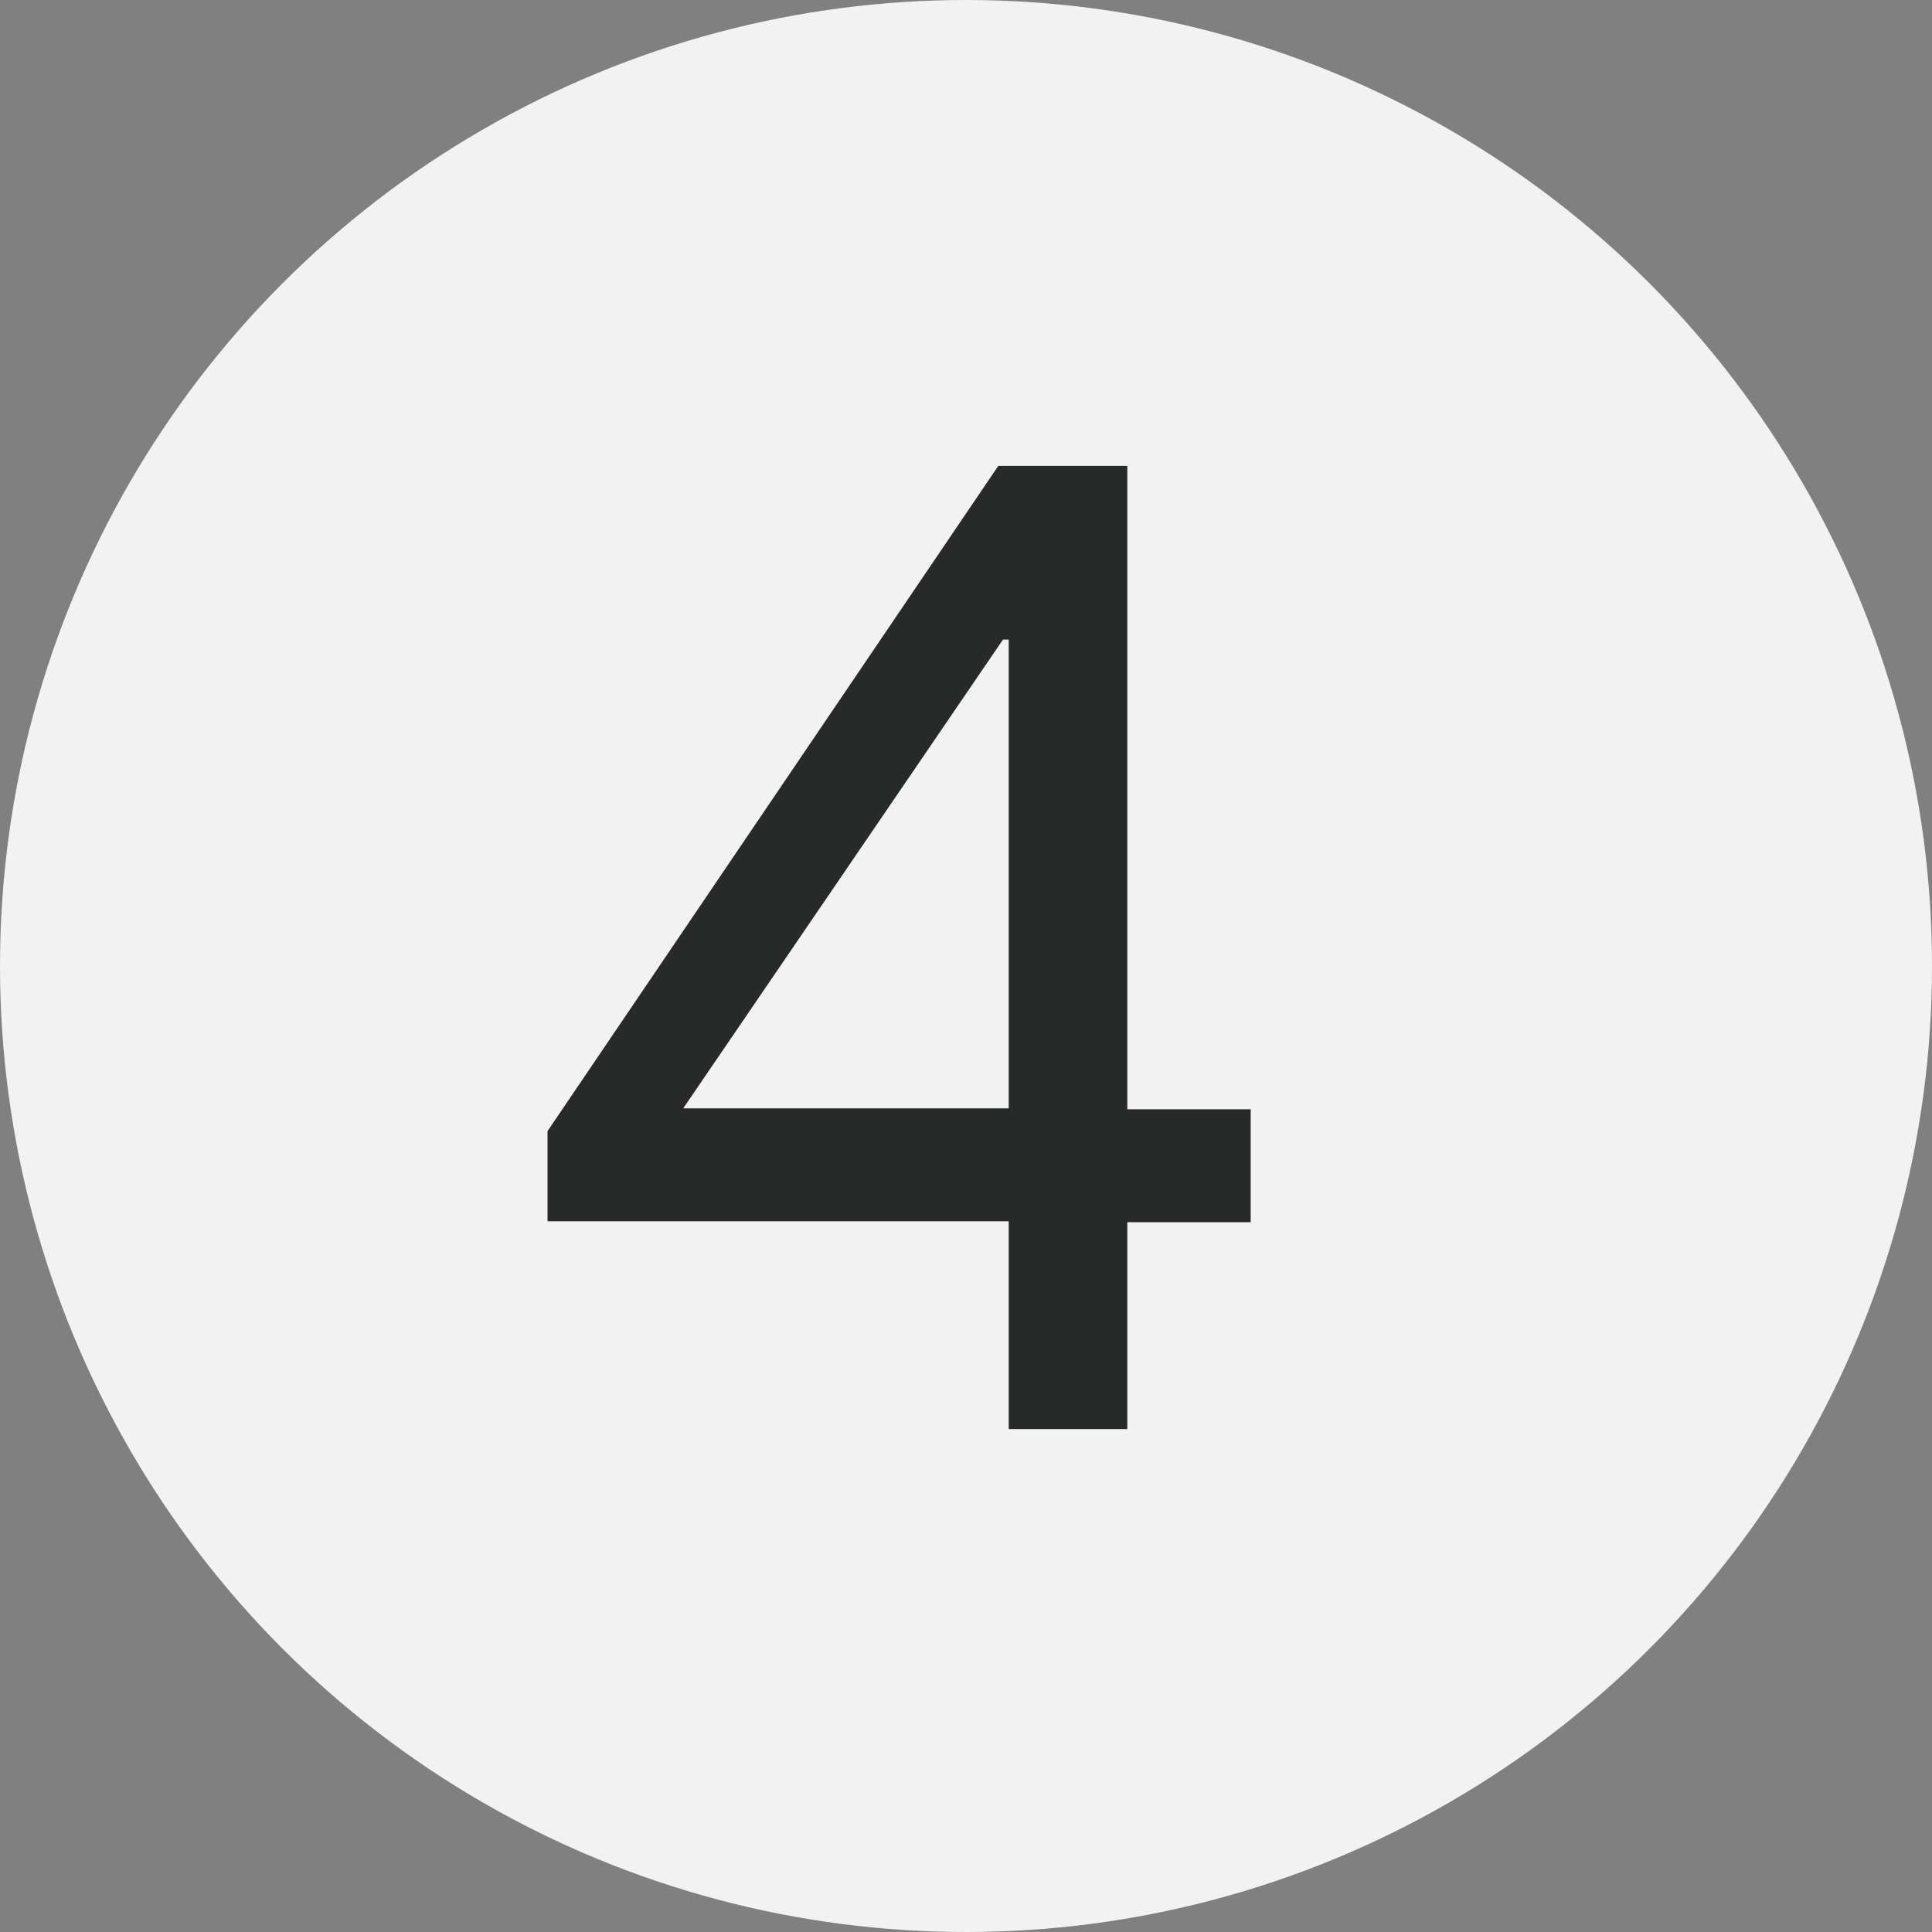
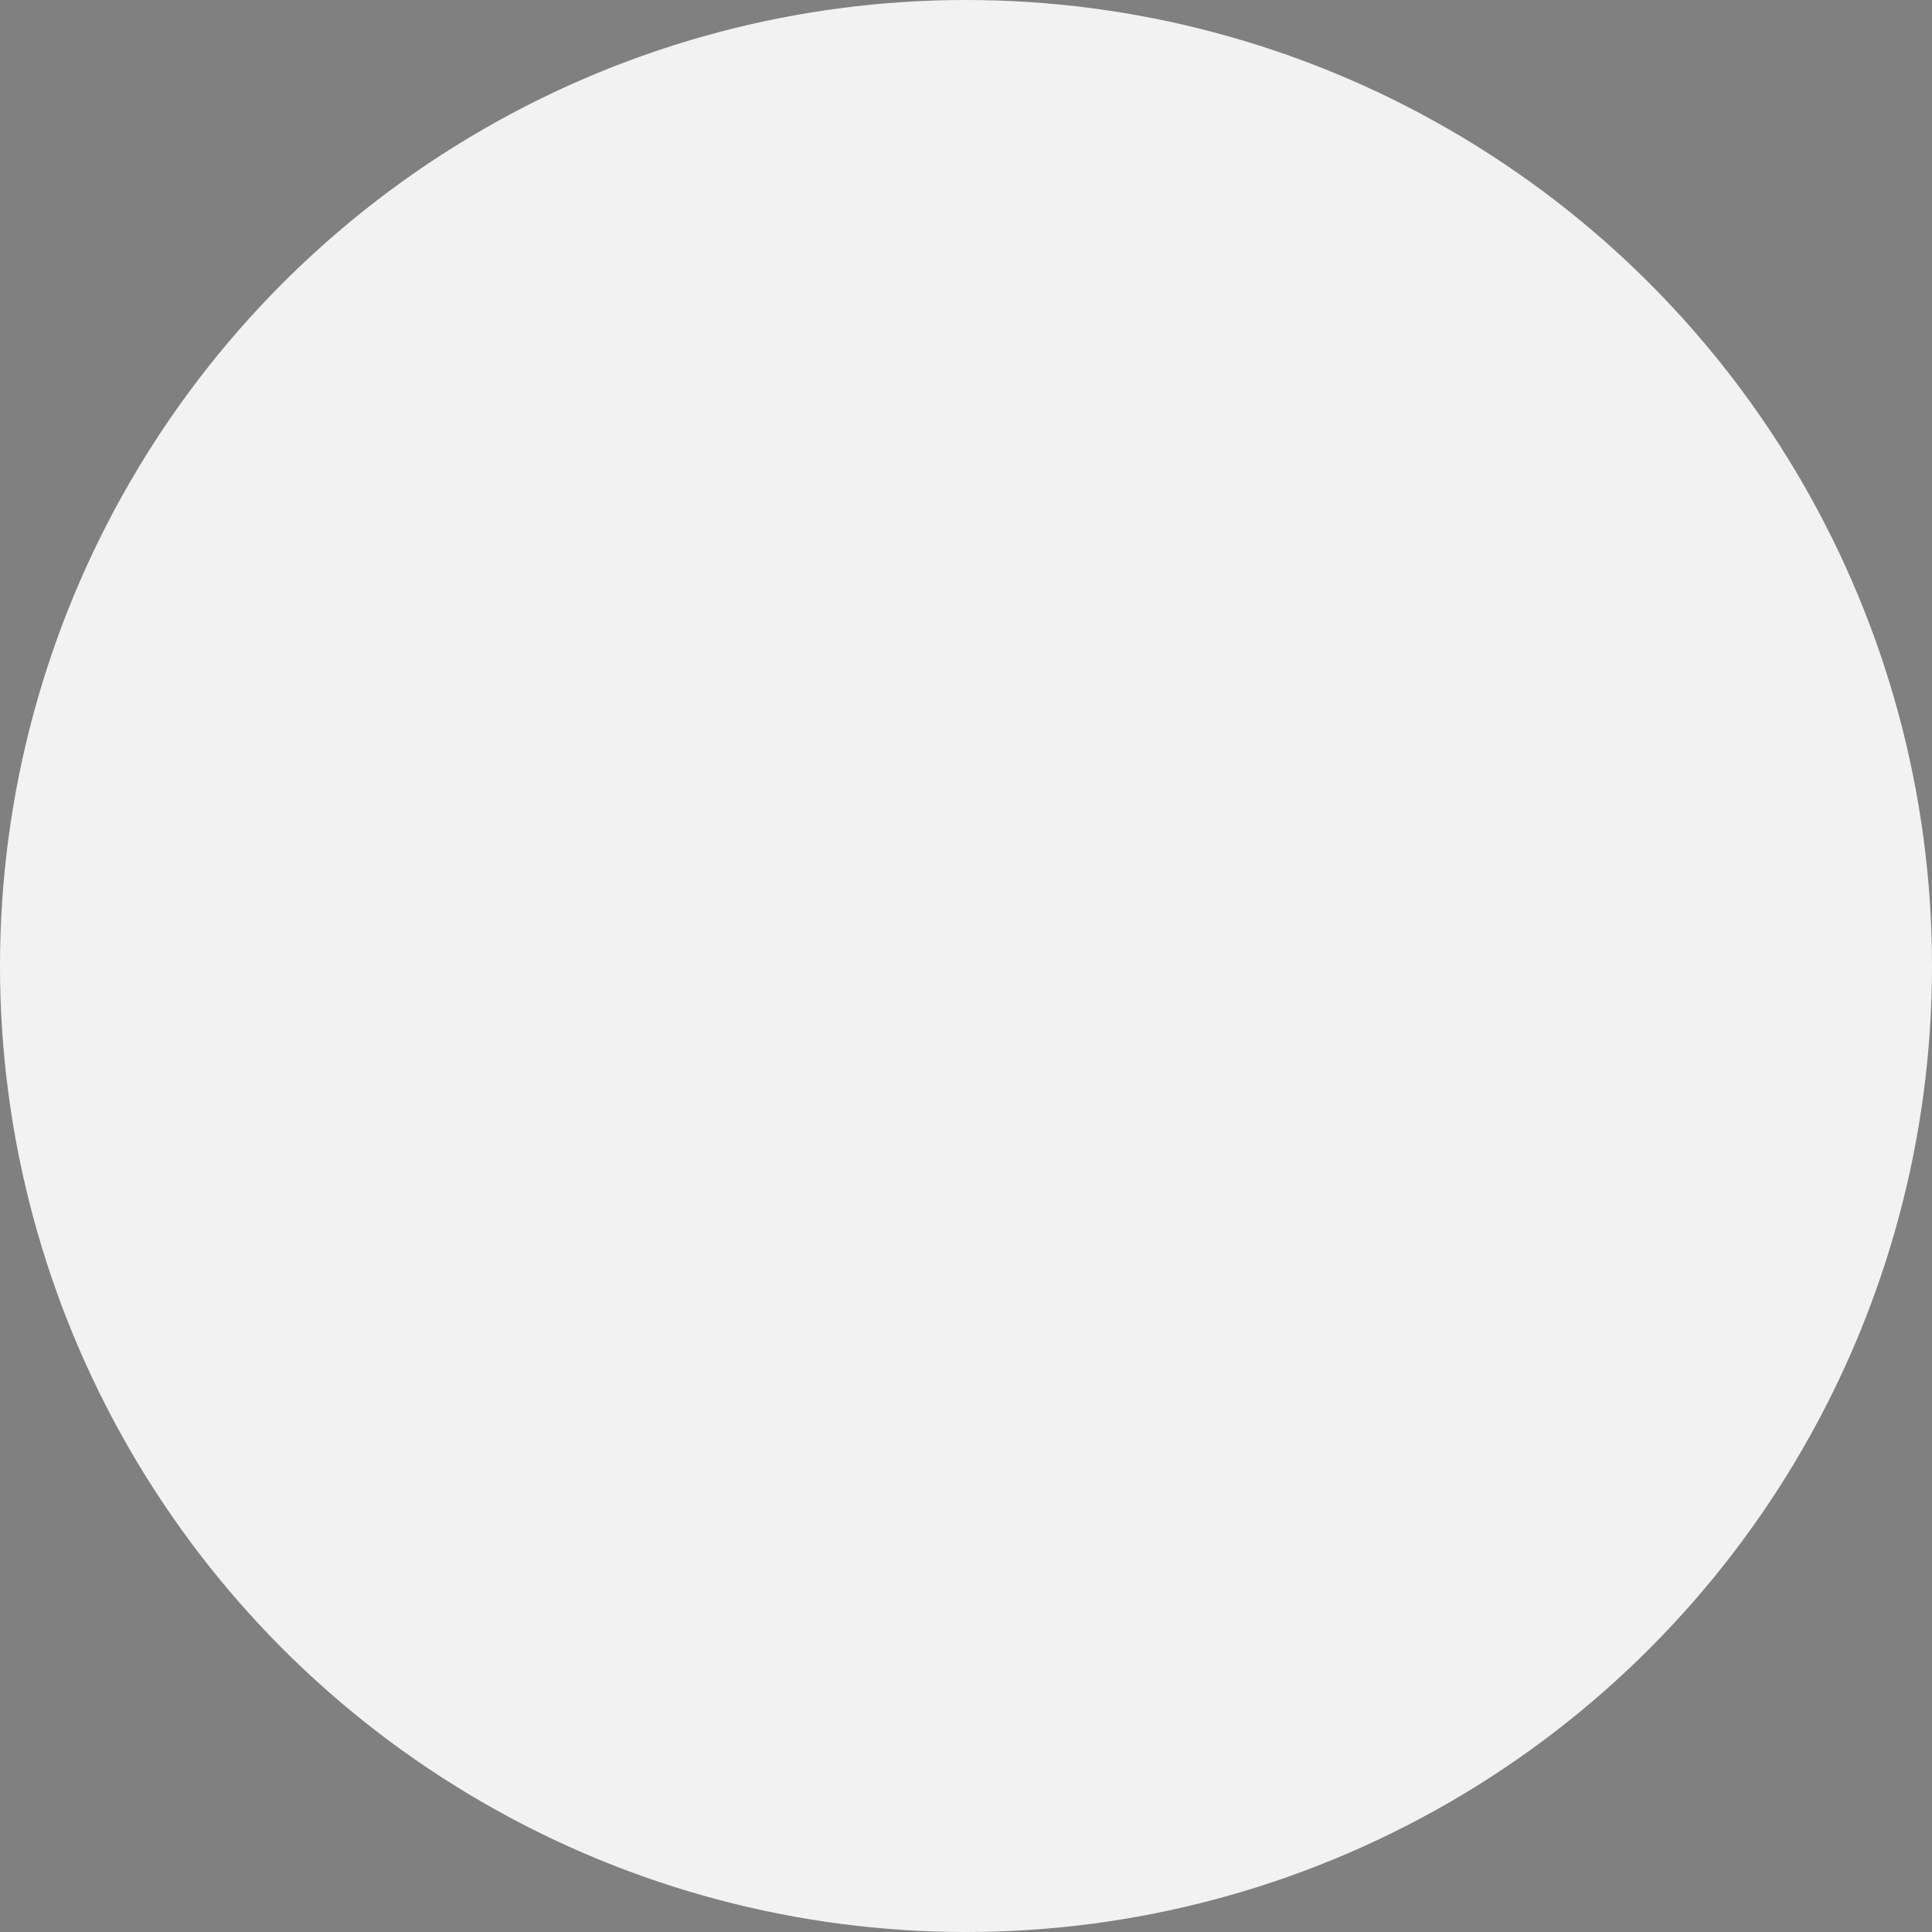
<svg xmlns="http://www.w3.org/2000/svg" id="uuid-1713ee4d-c41e-4d1d-b30d-8dd5a89c66da" width="203.6" height="203.6" viewBox="0 0 203.6 203.6">
  <rect x="0" y="0" width="203.6" height="203.6" fill="#808080" stroke="none" />
  <g id="uuid-3a70af5d-d658-423a-a5d1-1abc0cc622c2">
    <circle cx="101.8" cy="101.8" r="101.8" style="fill:#f2f2f2;" />
-     <path d="M106.3,128.7H57.7v-9.5L105.2,49.1h13.6V116.9h13v11.9h-13v21.8h-12.5v-21.9h0Zm0-11.9v-49.4h-.6l-33.7,49.4h34.3Z" style="fill:#282929;" />
  </g>
</svg>